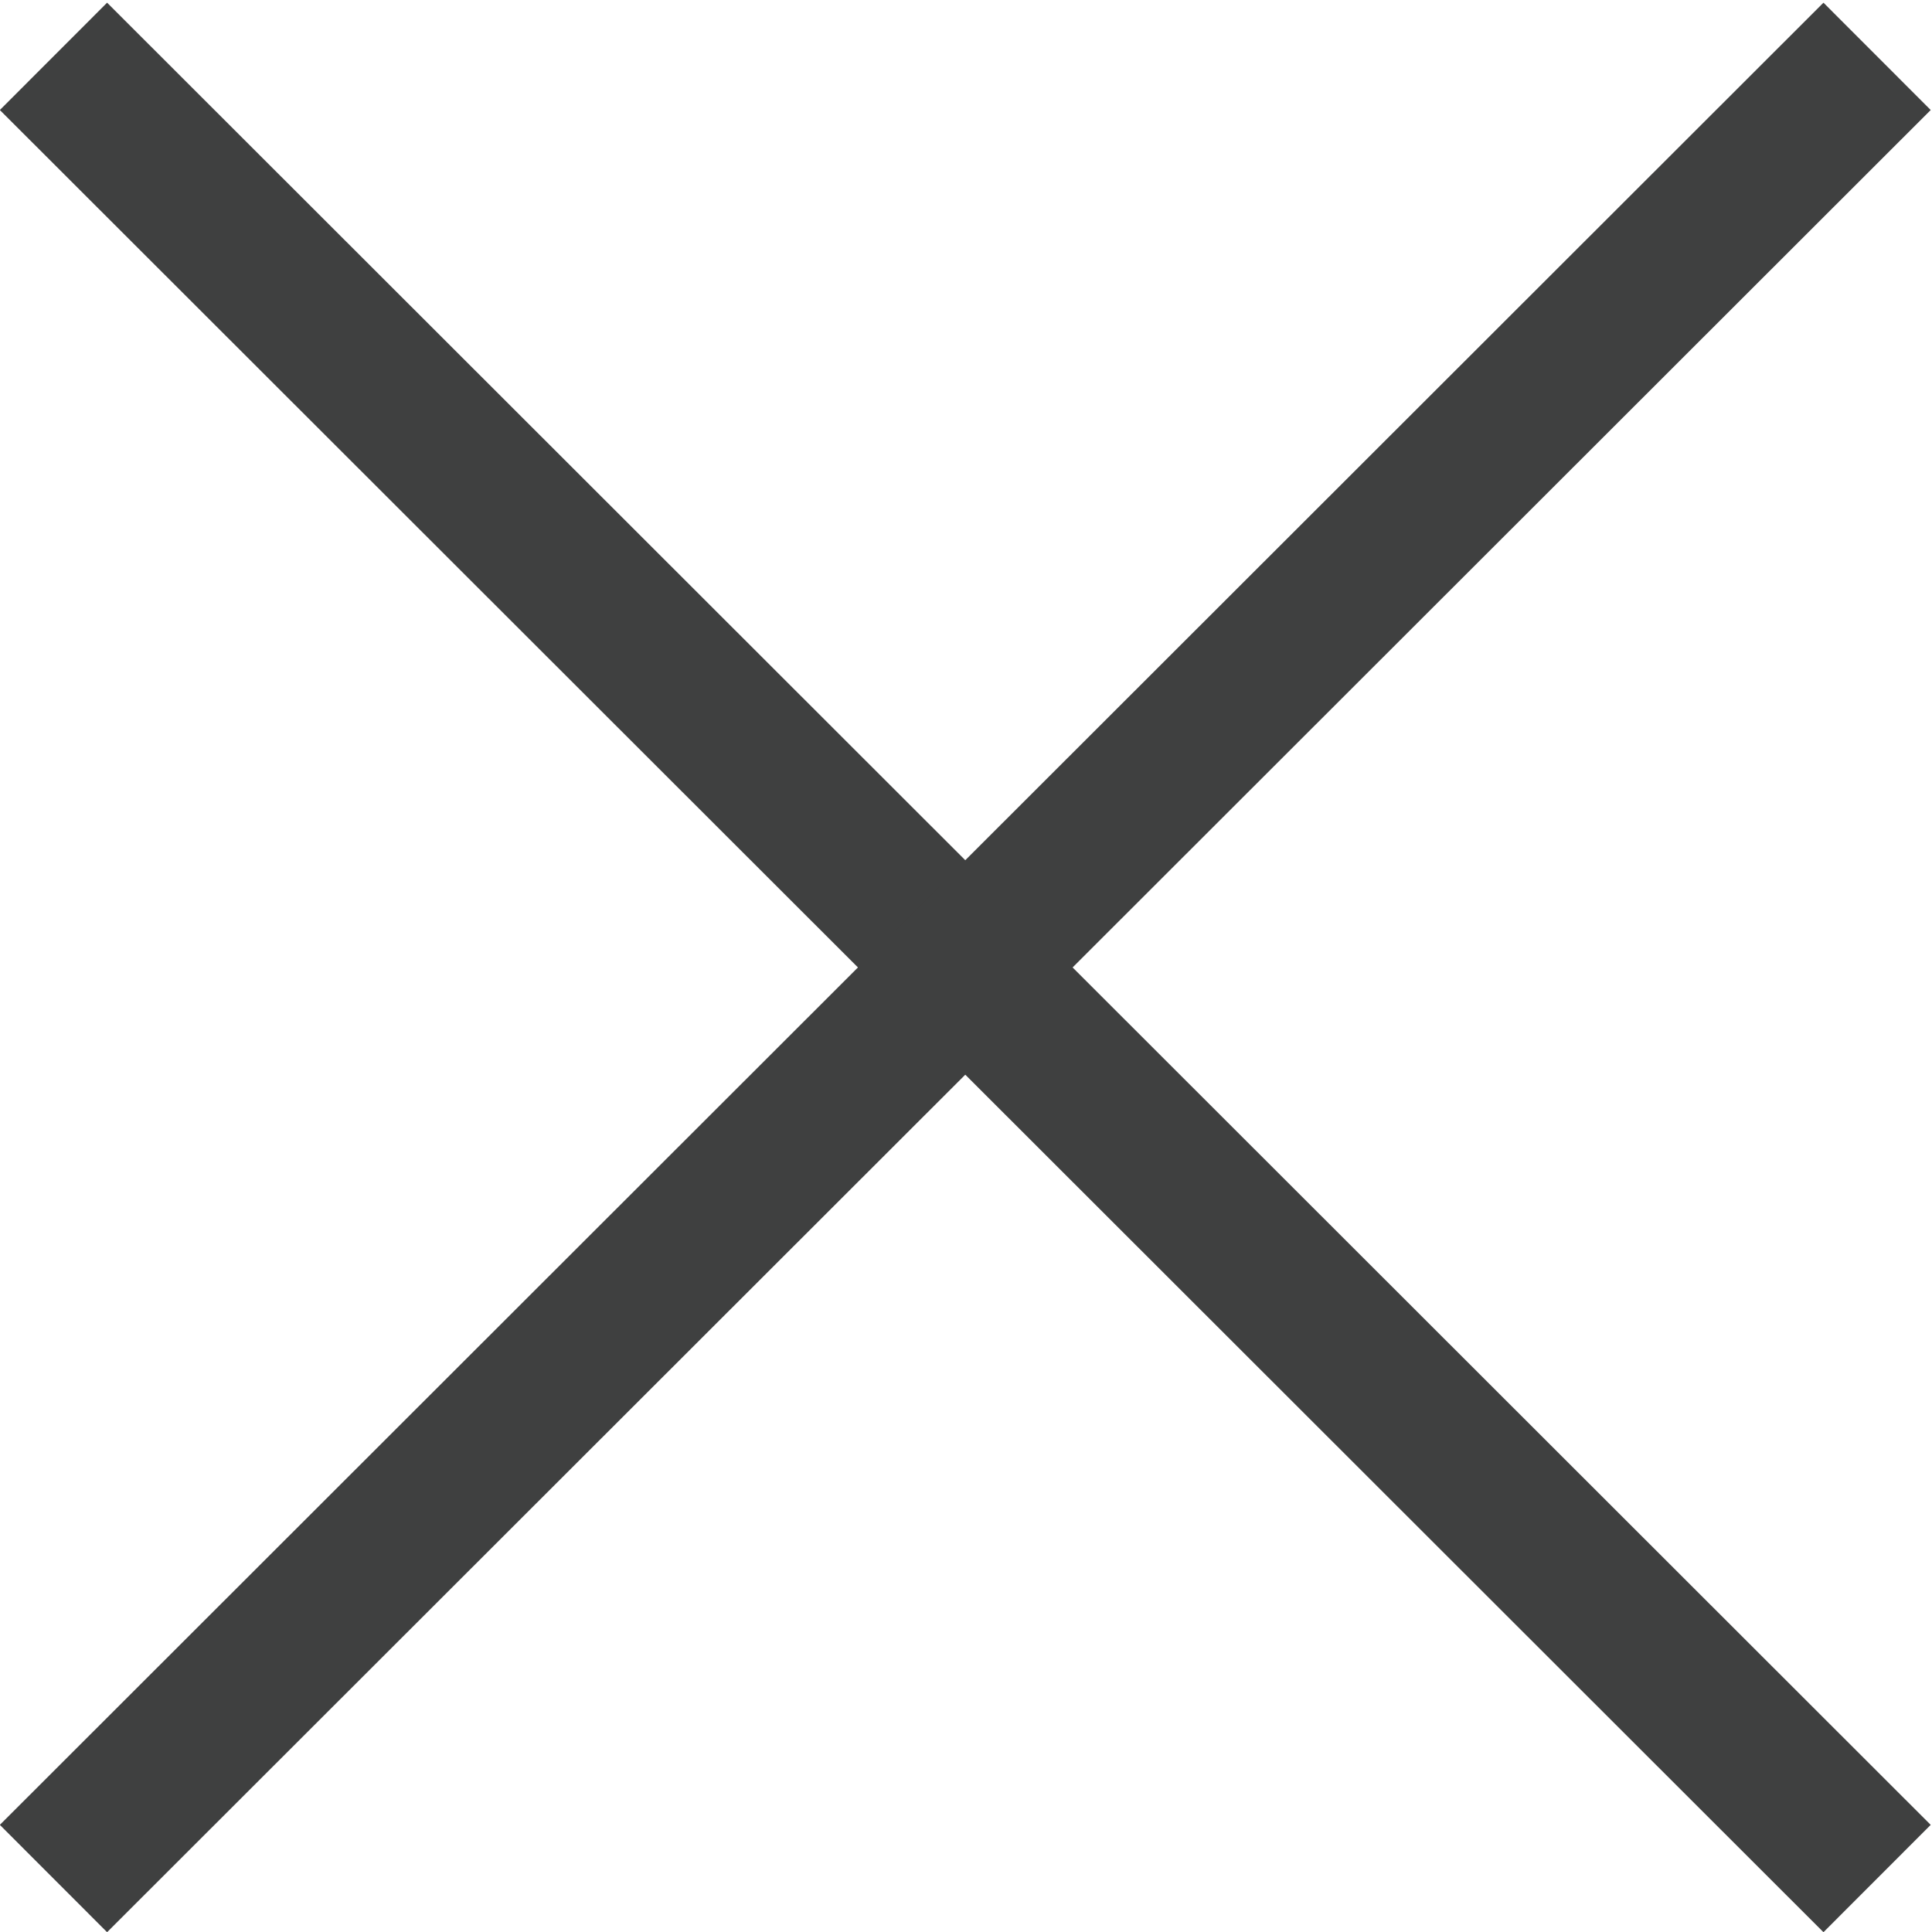
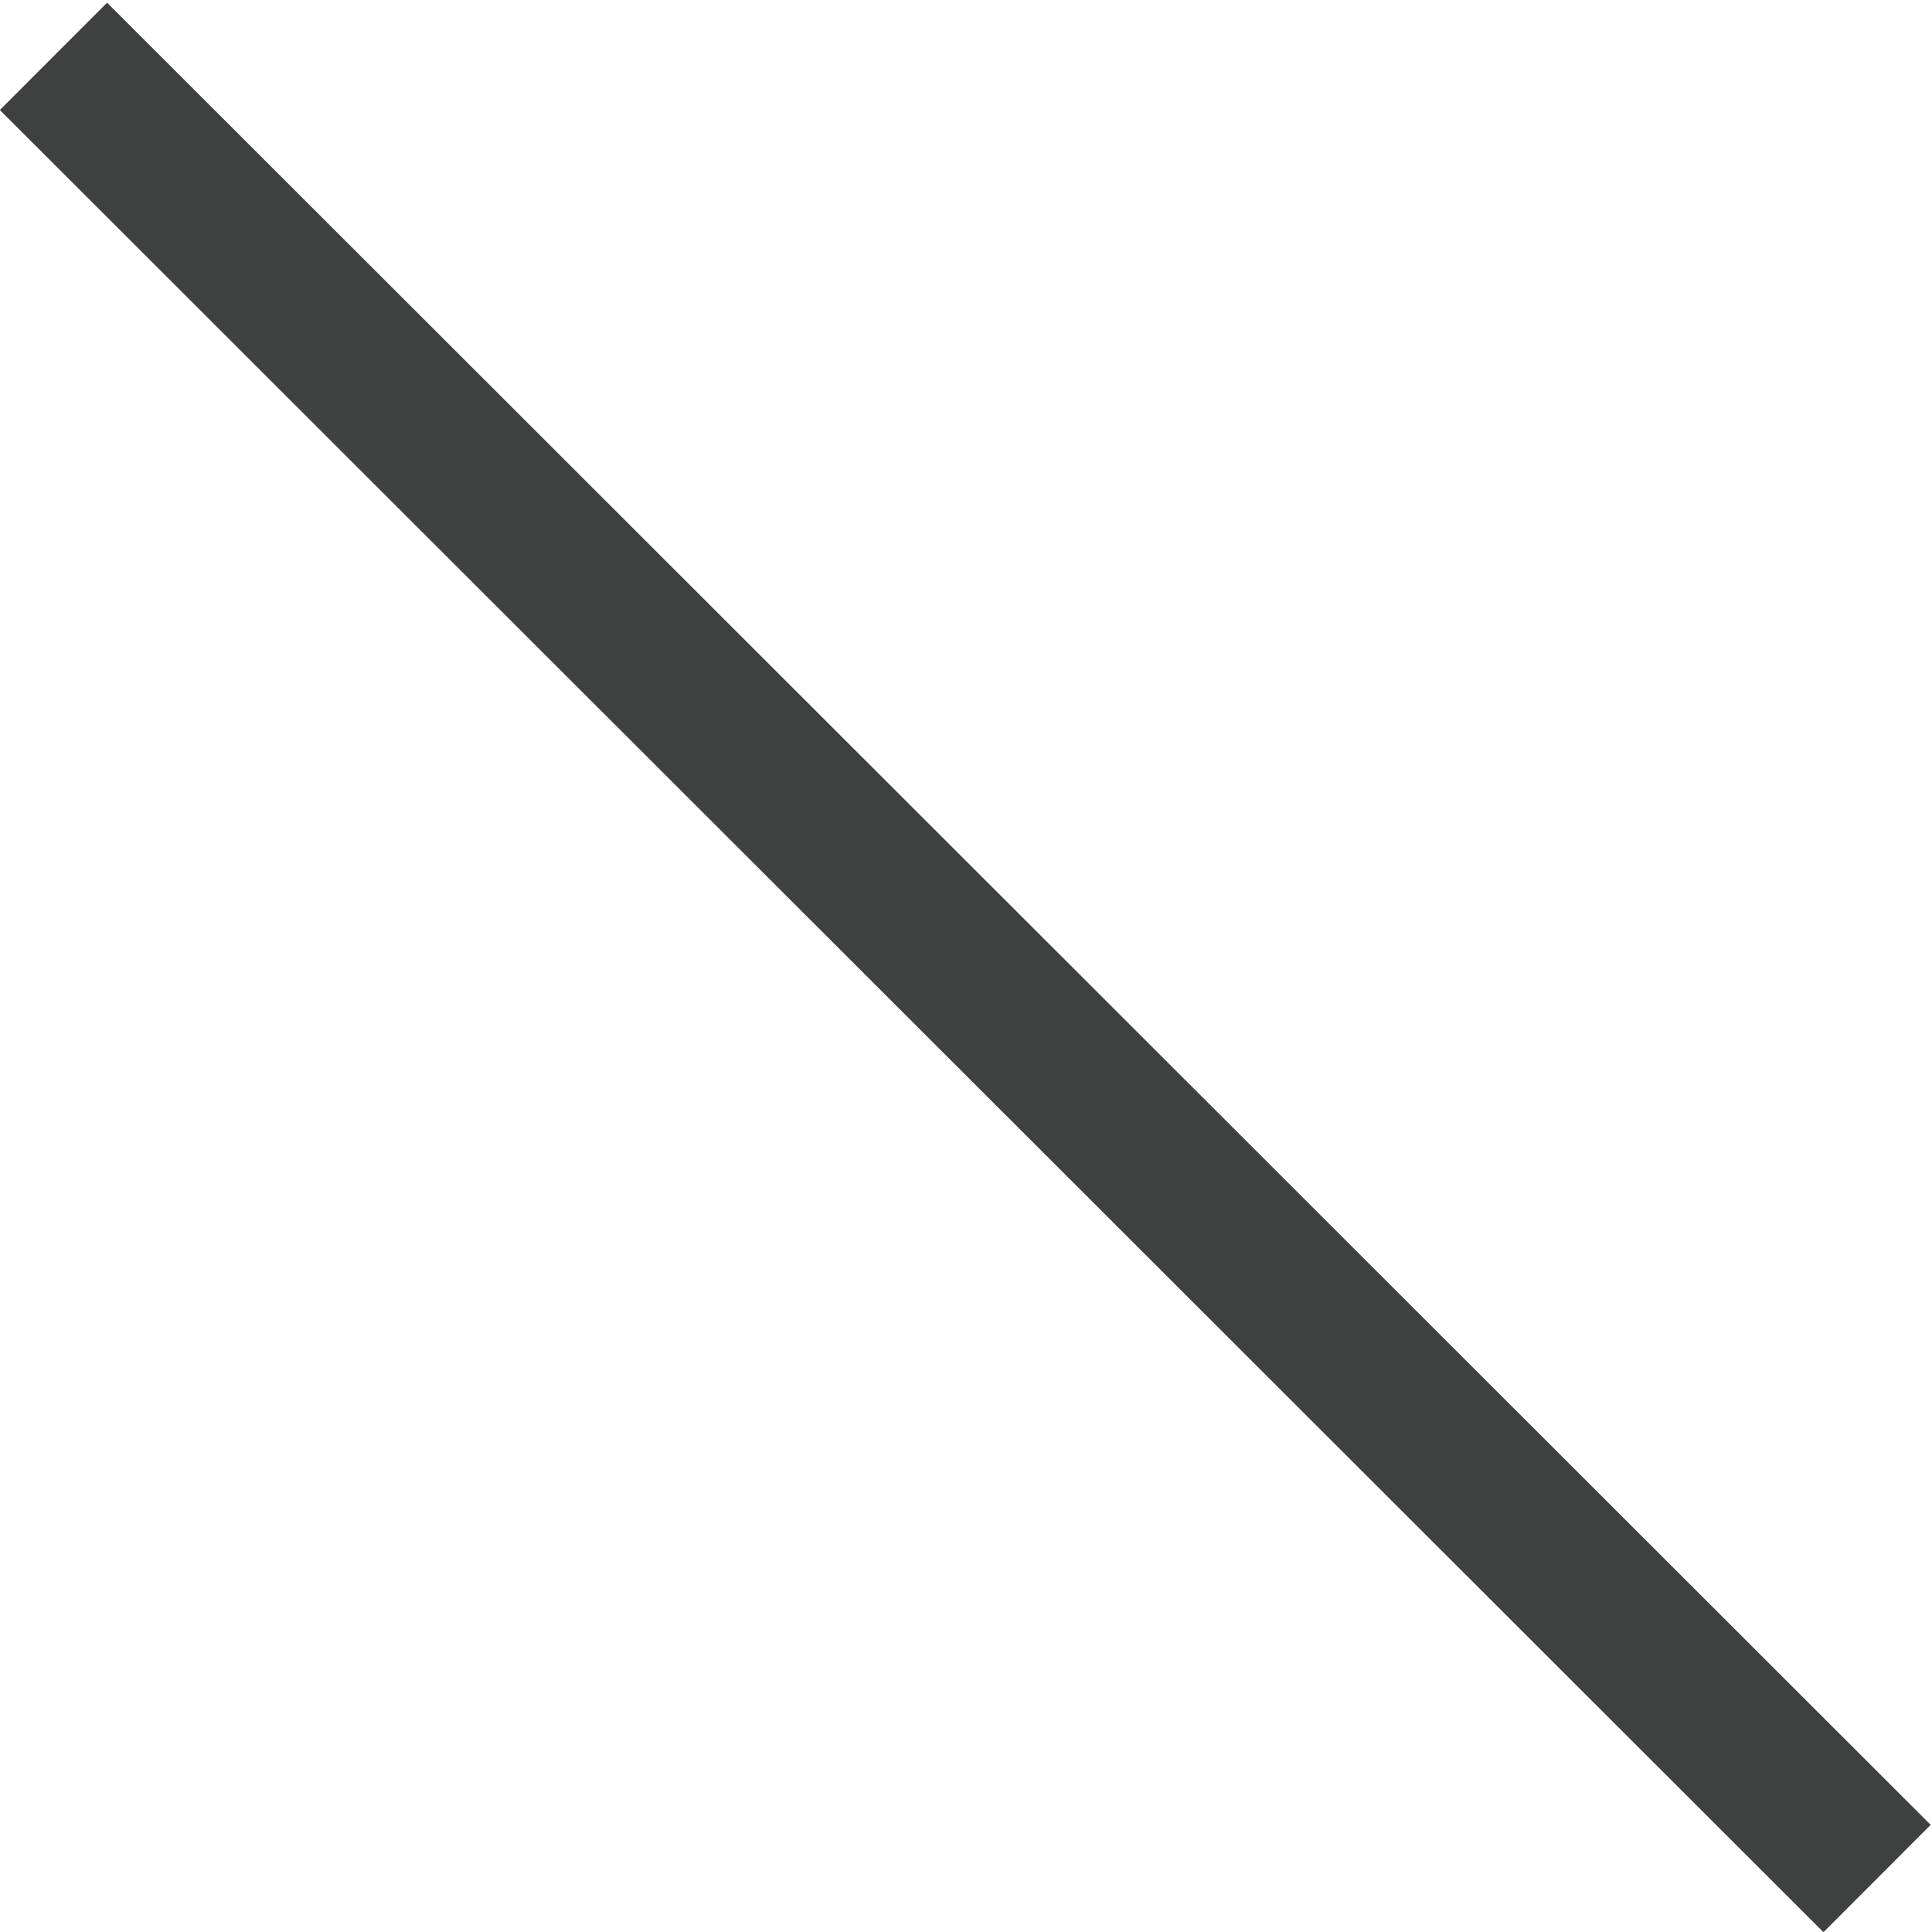
<svg xmlns="http://www.w3.org/2000/svg" viewBox="0 0 13.37 13.37">
  <defs>
    <style>.a{fill:none;stroke:#3f4040;stroke-width:1.05px;}</style>
  </defs>
  <path class="a" d="M1.14,1,13.76,13.61" transform="translate(-0.77 -0.61)" />
-   <path class="a" d="M13.76,1,1.14,13.61" transform="translate(-0.77 -0.61)" />
</svg>